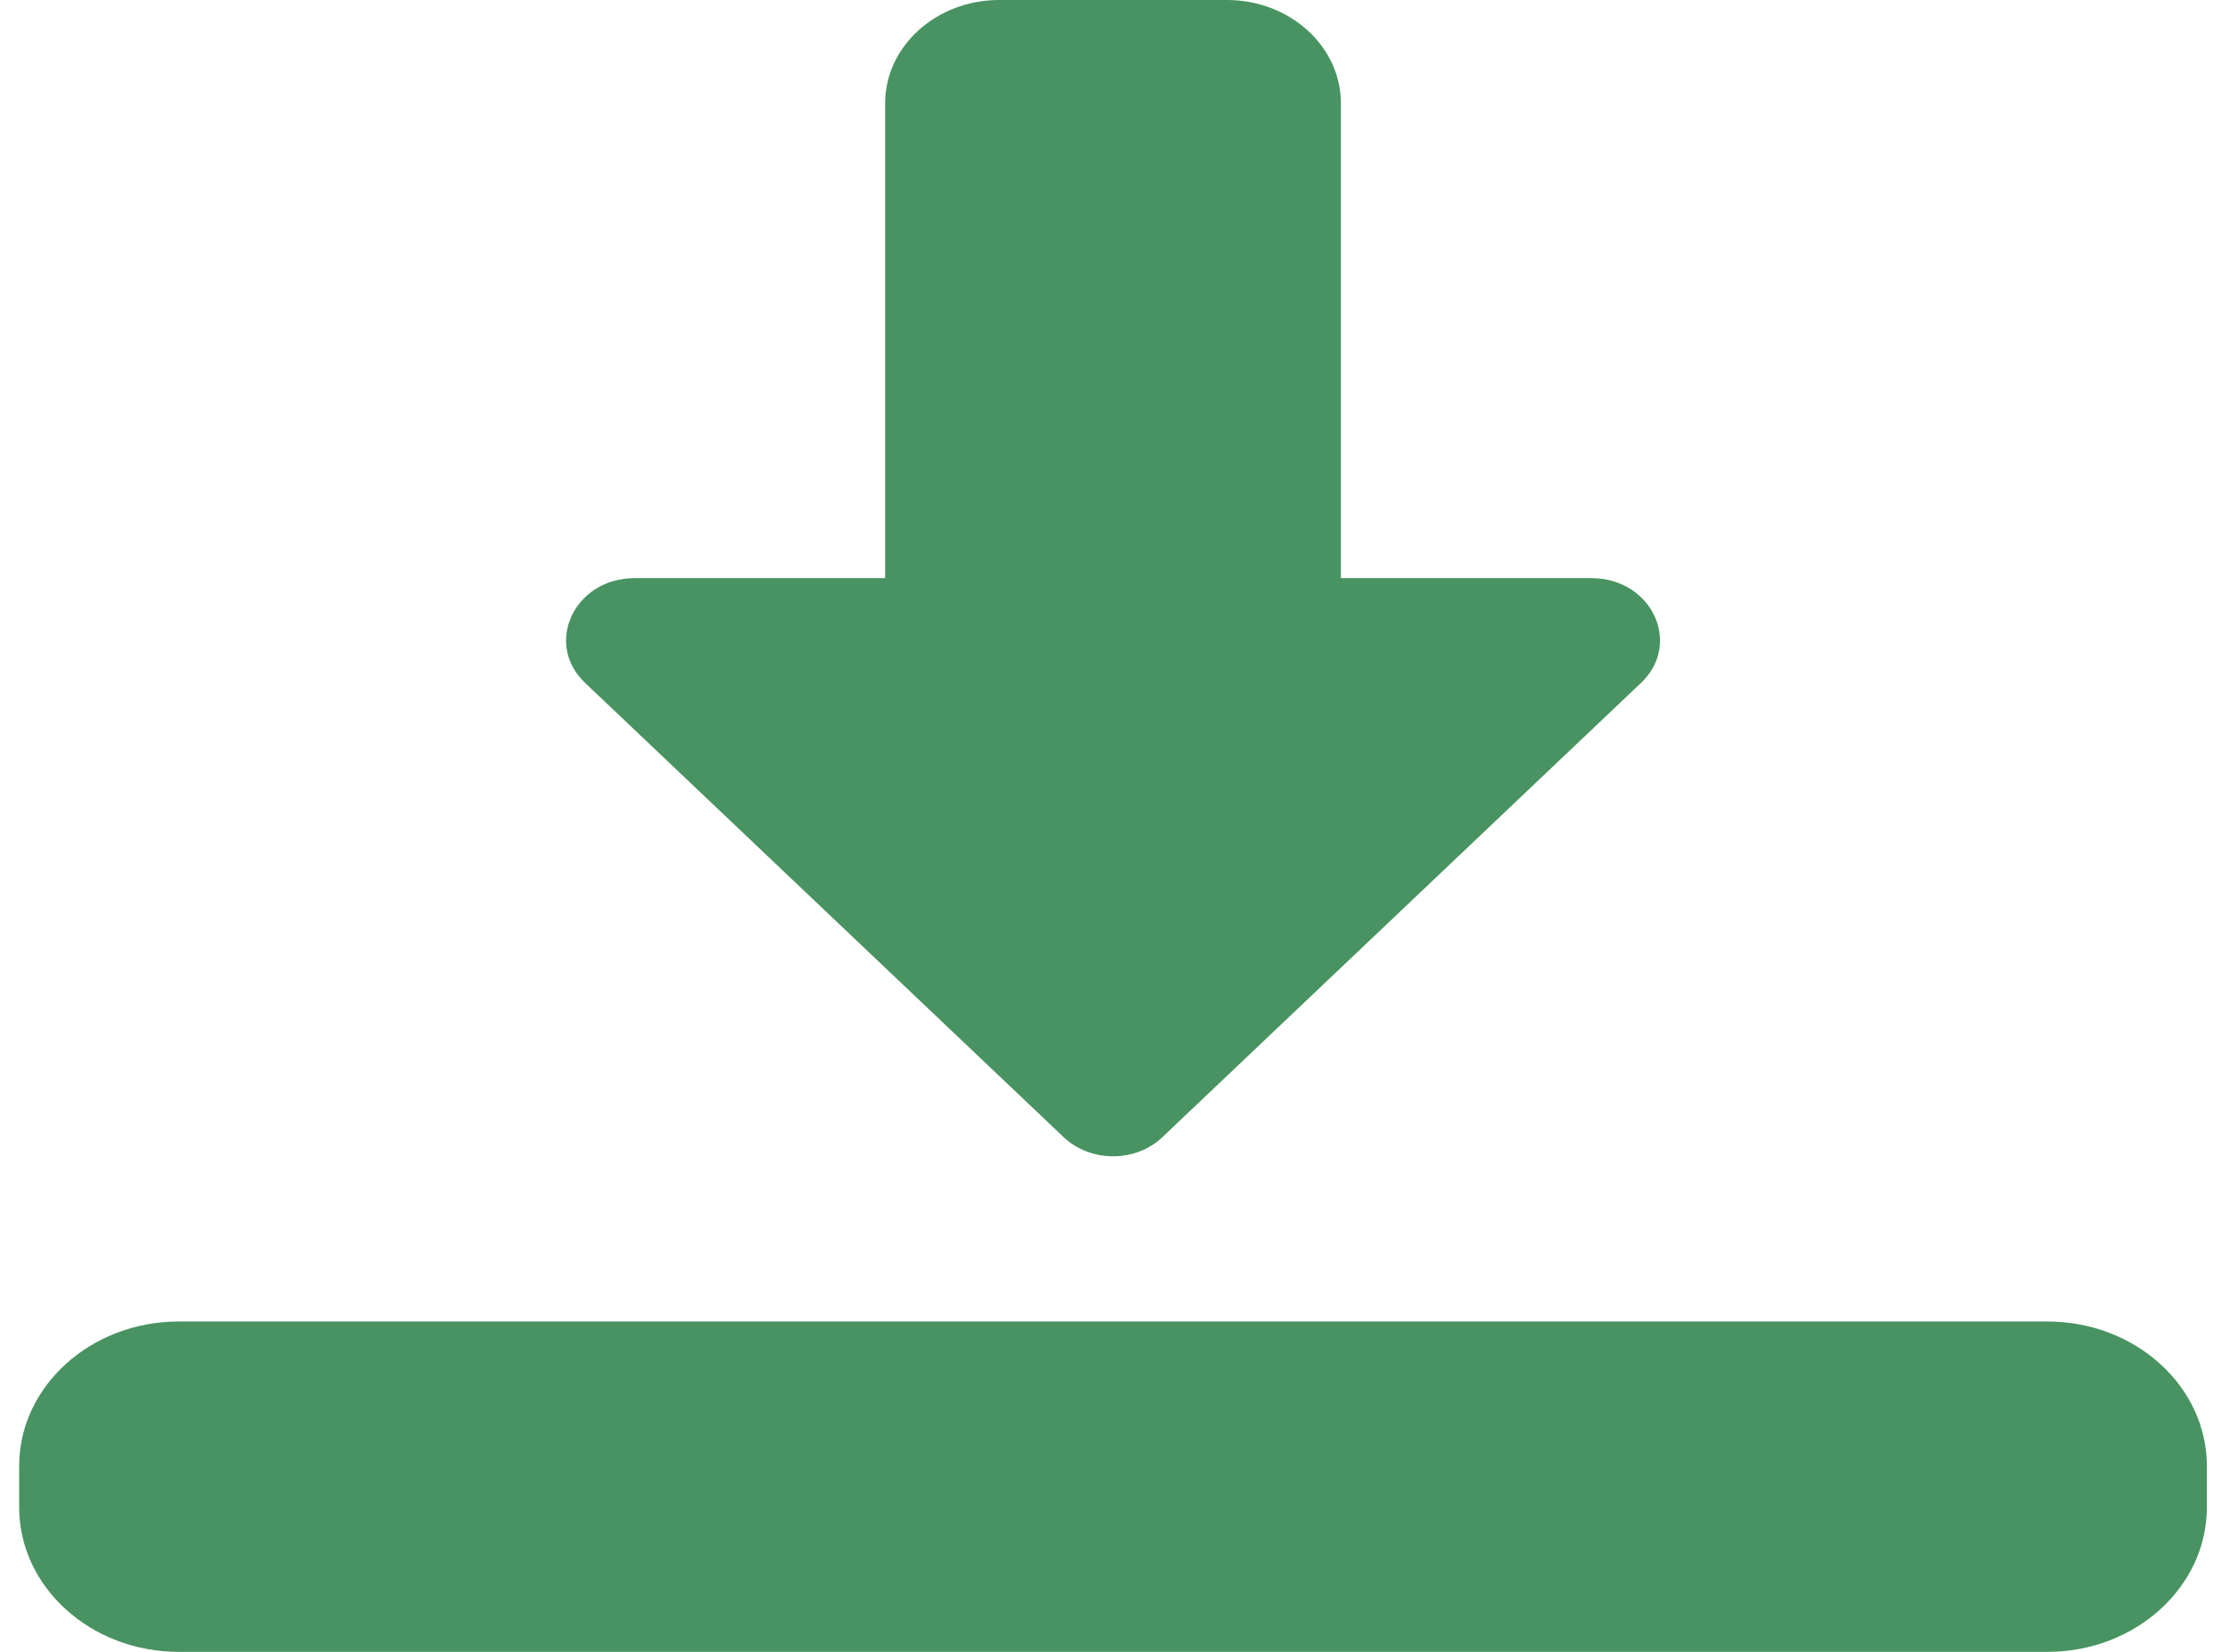
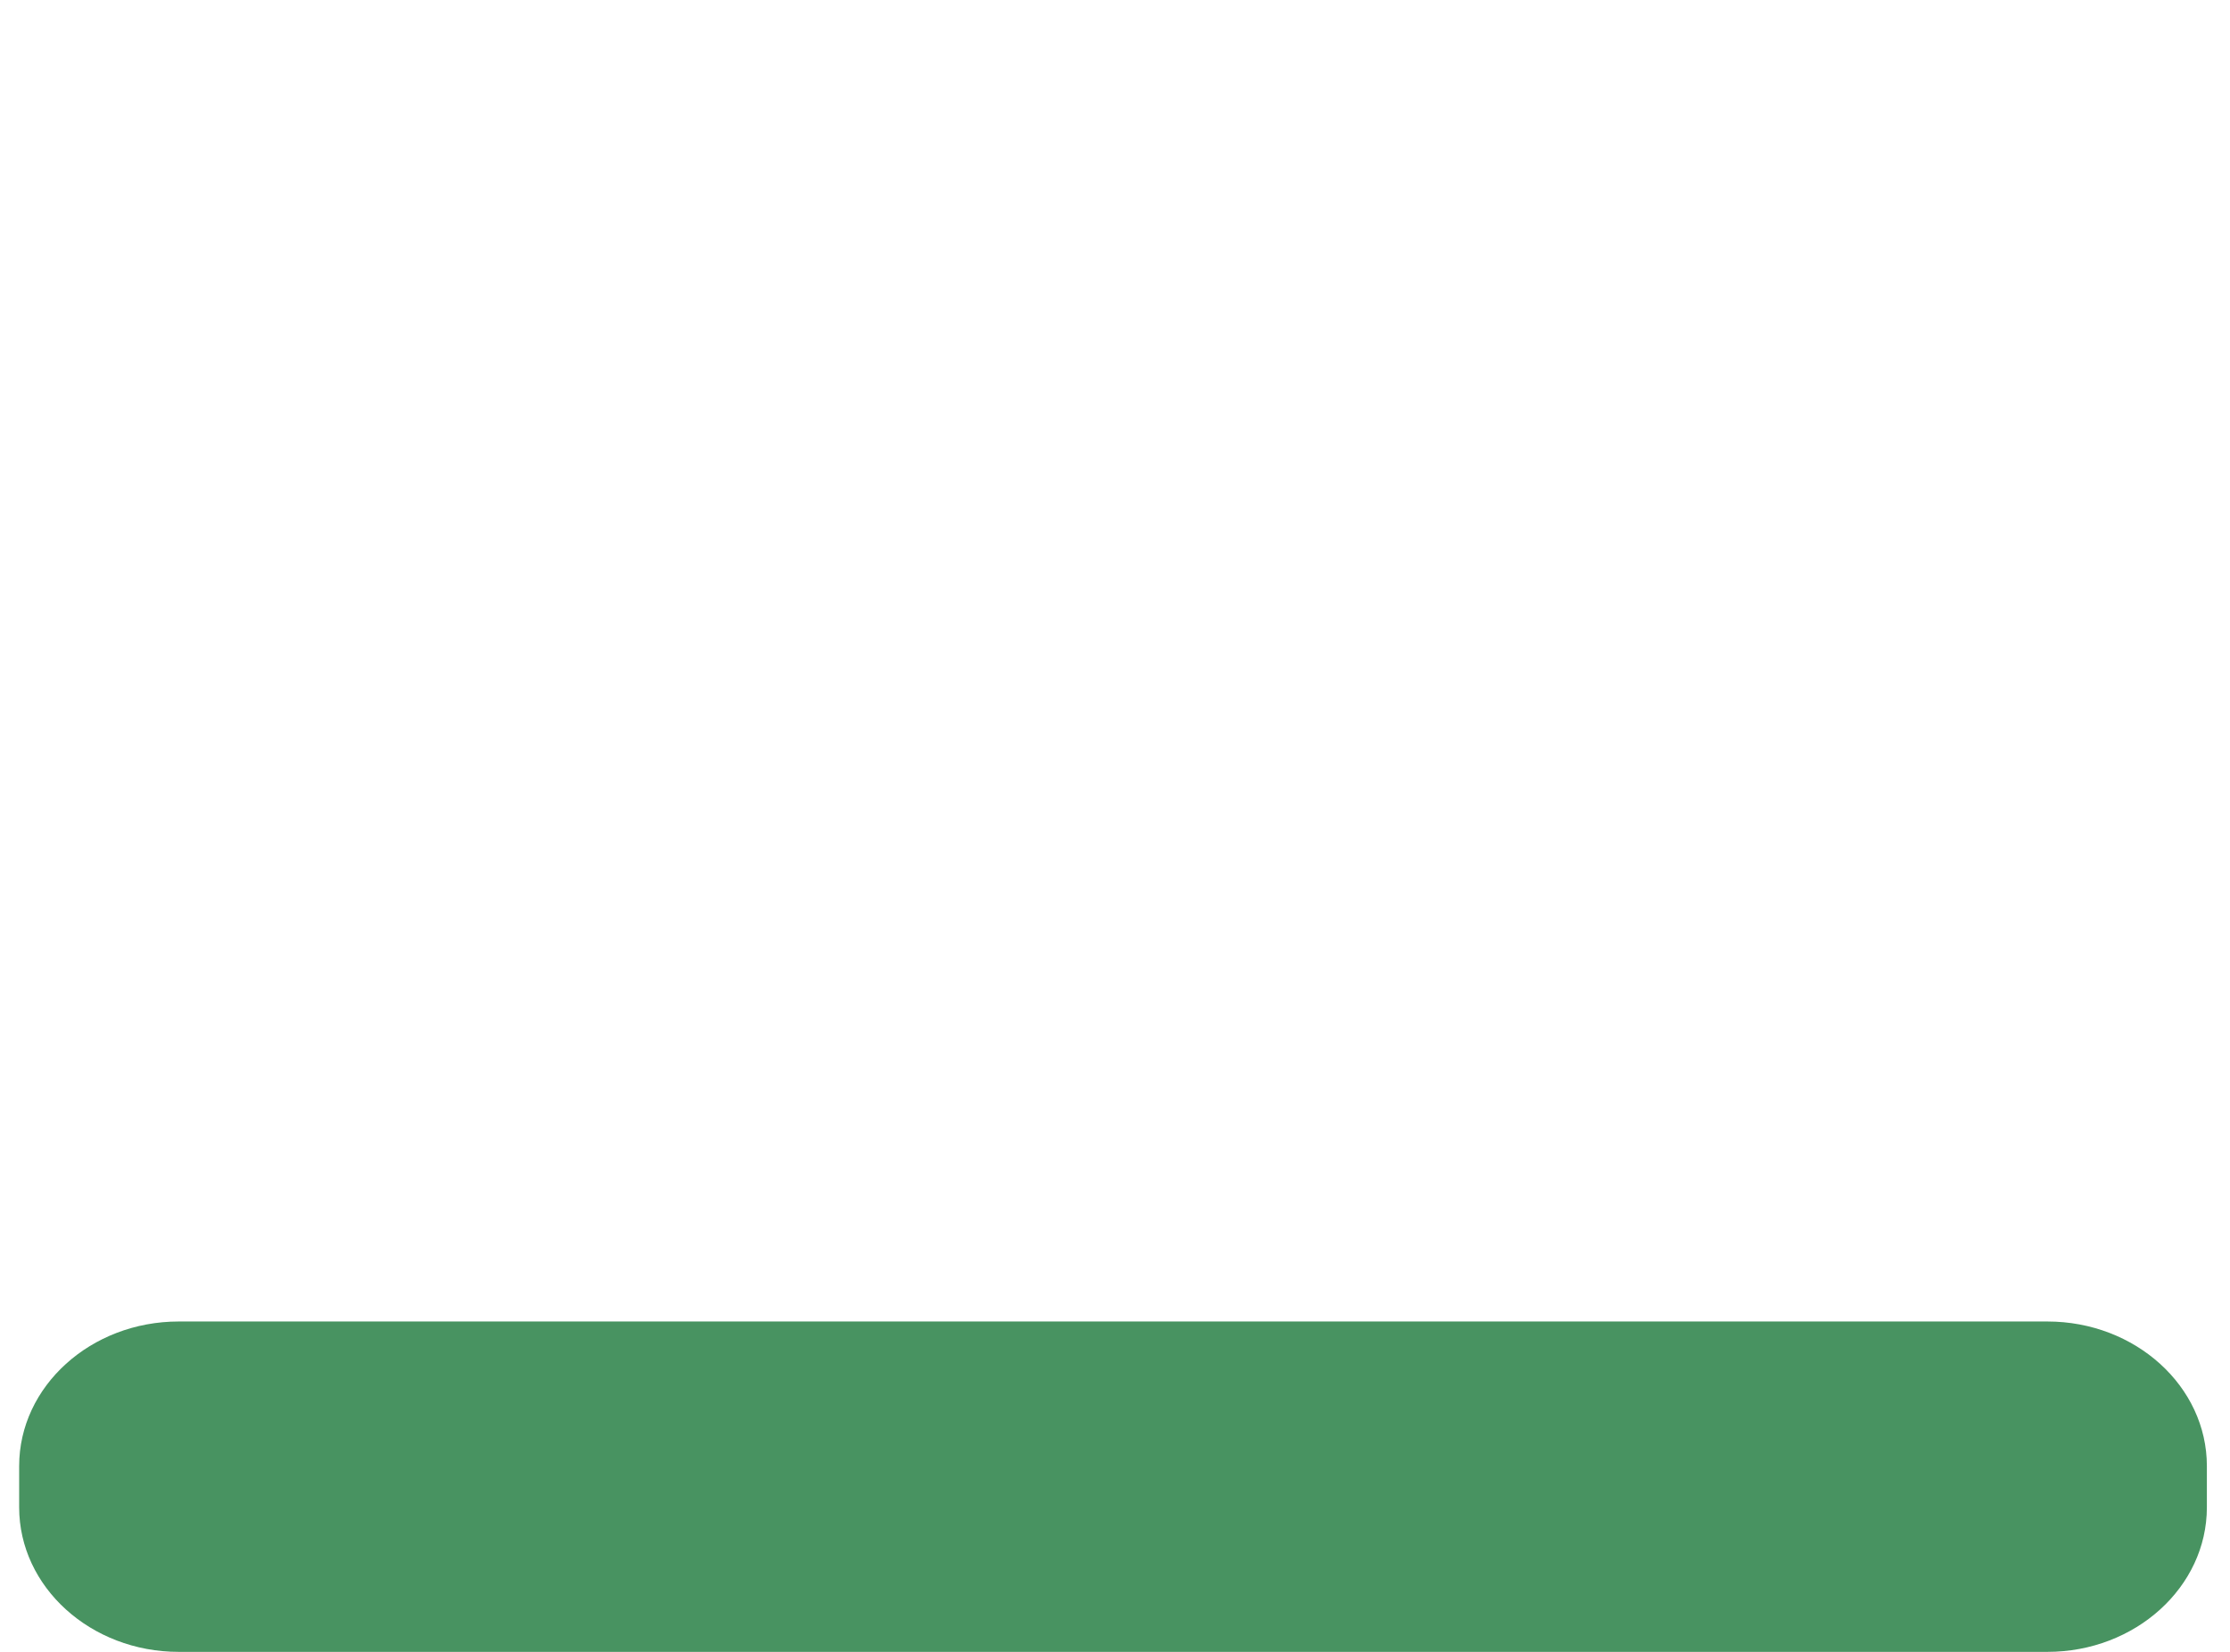
<svg xmlns="http://www.w3.org/2000/svg" width="27" height="20" viewBox="0 0 27 20" fill="none">
-   <path d="M13.476 14C13.25 14 13.034 13.916 12.878 13.768L7.084 8.268C6.582 7.792 6.955 7 7.682 7H10.717V1.25C10.717 0.561 11.336 0 12.097 0H14.856C15.616 0 16.235 0.561 16.235 1.25V7H19.27C19.998 7 20.371 7.792 19.869 8.268L14.074 13.768C13.919 13.916 13.703 14 13.476 14Z" fill="#489361" />
  <path d="M24.789 20H2.164C1.099 20 0.232 19.215 0.232 18.25V17.75C0.232 16.785 1.099 16 2.164 16H24.789C25.854 16 26.72 16.785 26.72 17.75V18.25C26.72 19.215 25.854 20 24.789 20Z" fill="#489361" />
</svg>